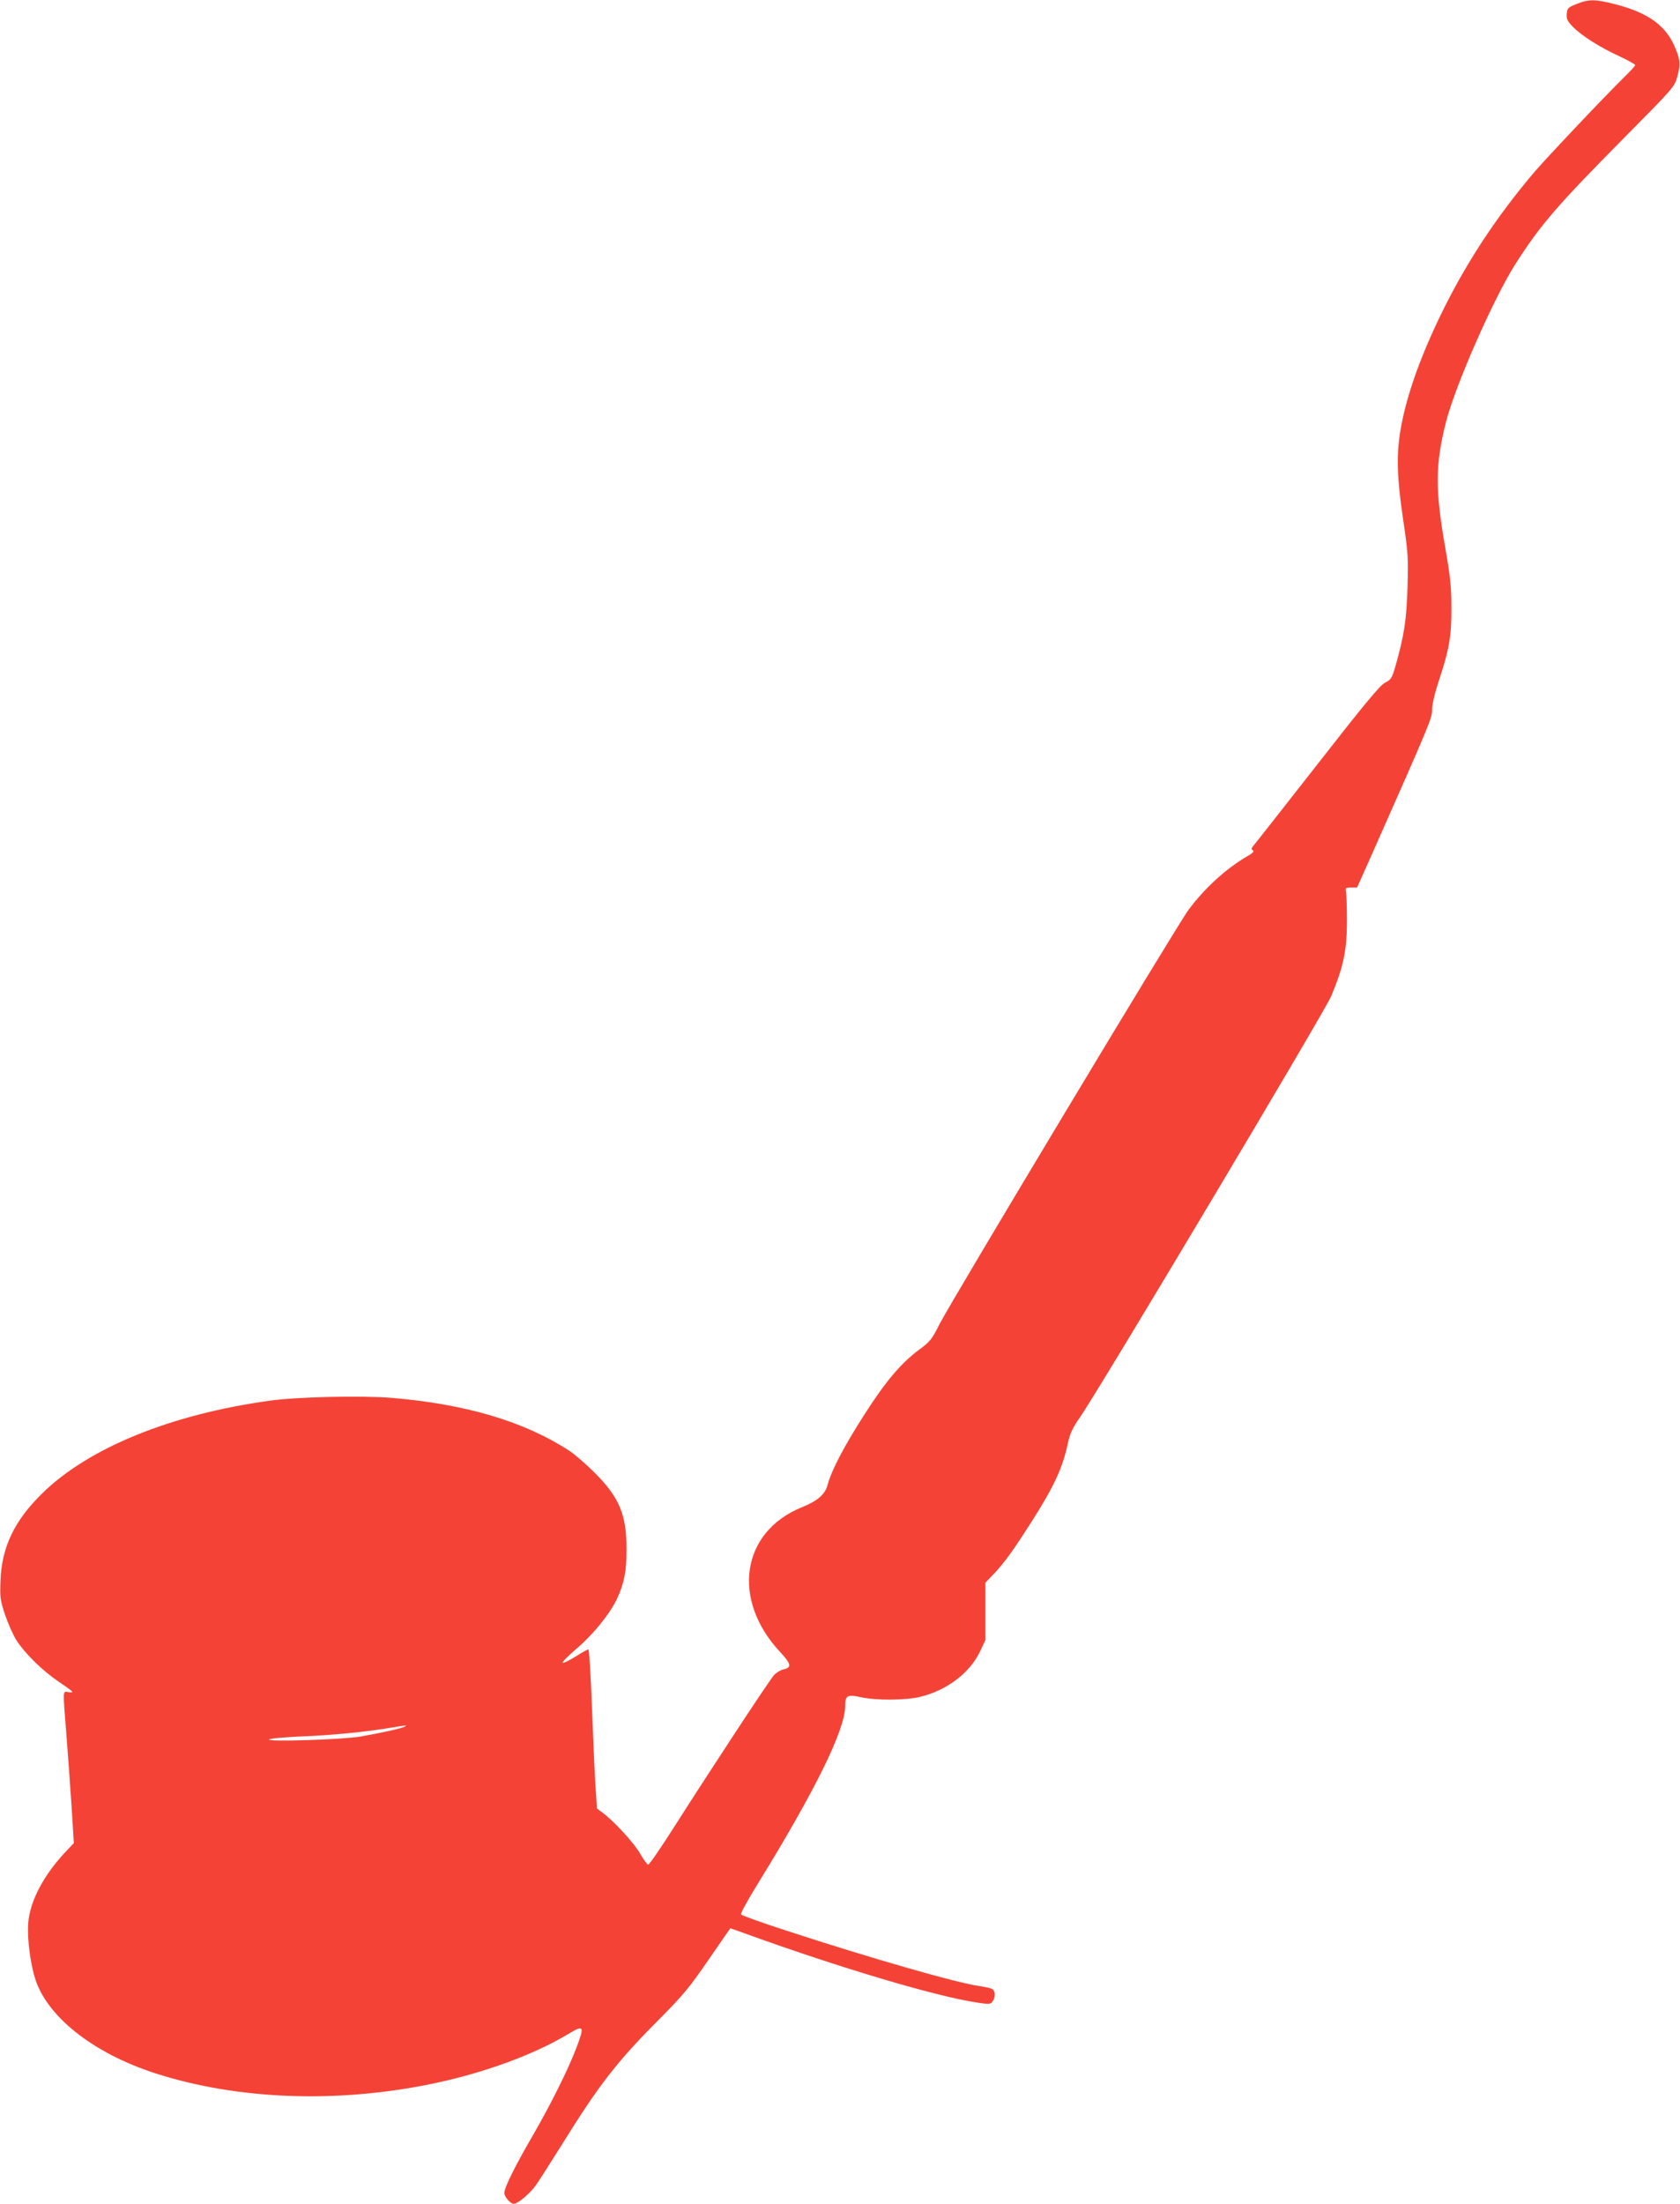
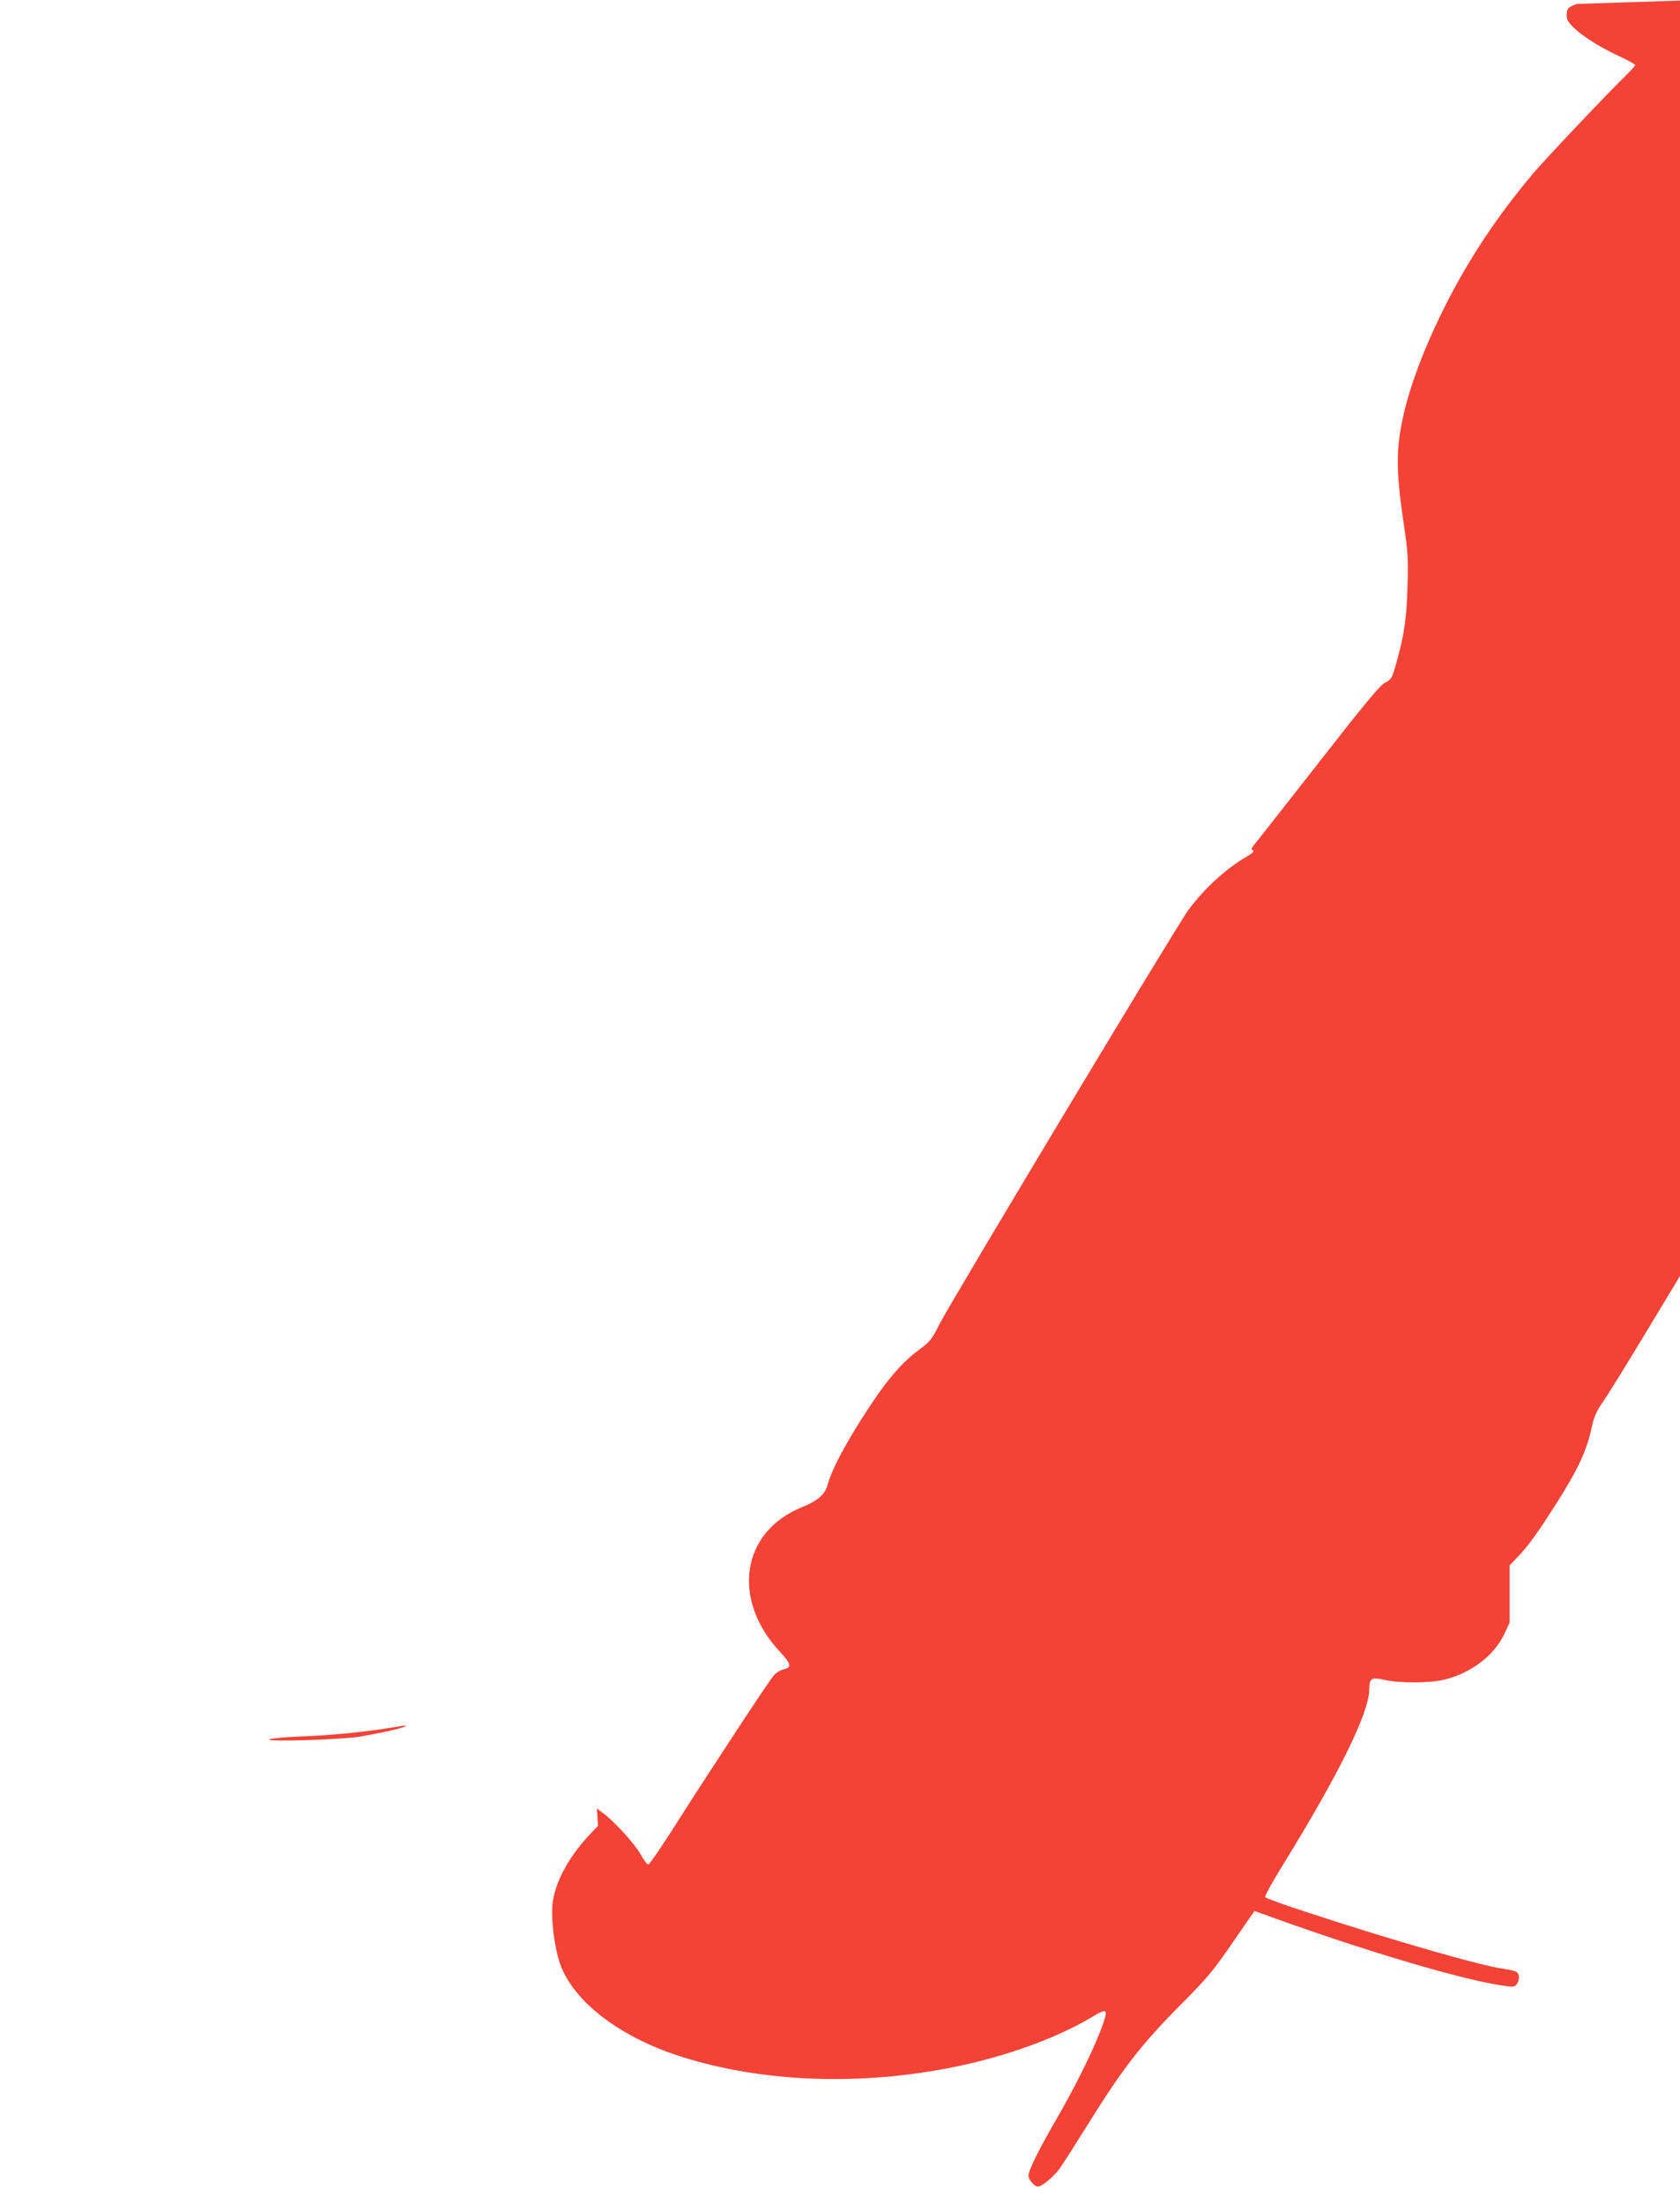
<svg xmlns="http://www.w3.org/2000/svg" version="1.0" width="976pt" height="1280pt" viewBox="0 0 976 1280" preserveAspectRatio="xMidYMid meet">
  <g transform="translate(0,1280) scale(0.1,-0.1)" fill="#f44336" stroke="none">
-     <path d="M9160 12777 c-51 -20 -55 -25 -58 -57 -2 -30 3 -42 34 -74 50 -52 155 -119 270 -172 52 -24 94 -48 94 -52 0 -4 -27 -34 -61 -67 -120 -118 -455 -472 -530 -560 -211 -250 -376 -499 -515 -775 -138 -276 -226 -522 -259 -725 -23 -140 -19 -273 16 -509 29 -195 31 -225 26 -396 -6 -190 -19 -279 -69 -455 -21 -74 -26 -82 -61 -100 -30 -15 -121 -125 -394 -475 -196 -250 -363 -463 -372 -473 -12 -15 -13 -20 -2 -26 9 -6 -2 -17 -36 -36 -121 -71 -243 -182 -338 -309 -66 -88 -1380 -2275 -1447 -2407 -44 -88 -55 -102 -118 -148 -106 -79 -195 -184 -319 -378 -118 -184 -190 -322 -213 -407 -15 -56 -57 -93 -151 -131 -351 -143 -410 -536 -124 -841 64 -69 68 -90 18 -100 -16 -4 -40 -18 -54 -33 -27 -29 -369 -550 -581 -883 -76 -120 -144 -218 -150 -218 -6 0 -27 28 -46 62 -35 62 -154 192 -219 239 l-33 25 -8 124 c-5 69 -14 277 -21 463 -7 185 -16 337 -21 337 -5 0 -38 -18 -73 -41 -36 -22 -70 -39 -76 -37 -6 2 30 39 79 81 98 83 194 202 236 290 42 90 56 161 56 287 0 203 -41 301 -185 446 -49 49 -116 107 -148 128 -261 170 -602 271 -1032 307 -174 14 -547 6 -705 -16 -576 -79 -1055 -274 -1325 -539 -161 -158 -235 -311 -242 -506 -4 -96 -2 -113 26 -198 17 -50 47 -118 67 -150 50 -77 152 -177 247 -241 42 -28 77 -54 77 -57 0 -4 -11 -4 -25 -2 -31 6 -30 15 -10 -238 8 -104 22 -290 30 -414 l14 -225 -38 -40 c-123 -128 -202 -267 -223 -391 -14 -83 1 -233 33 -346 65 -226 337 -443 704 -561 473 -152 1045 -174 1595 -62 304 62 598 169 801 291 91 55 96 48 48 -79 -47 -124 -146 -323 -249 -502 -111 -191 -170 -311 -170 -342 0 -23 35 -63 55 -63 23 0 92 58 127 106 19 27 88 135 153 239 213 343 318 479 557 719 149 150 182 190 294 353 69 100 126 183 127 183 1 0 47 -16 102 -36 534 -193 1087 -358 1329 -395 73 -11 80 -11 92 6 19 26 17 63 -3 73 -10 5 -41 12 -69 16 -127 16 -642 164 -1136 326 -136 44 -250 85 -253 91 -4 5 42 89 103 187 330 536 502 886 502 1023 0 62 13 69 93 51 87 -19 257 -18 341 2 155 37 290 139 349 263 l32 68 0 166 0 167 51 53 c64 69 109 132 216 299 133 209 183 317 213 463 12 52 27 85 69 145 108 154 1422 2356 1460 2447 70 168 90 261 91 425 0 80 -2 159 -5 175 -5 29 -3 30 30 30 l34 0 87 195 c338 763 349 788 349 839 0 30 15 94 39 167 60 181 74 258 73 424 0 121 -6 179 -36 350 -59 338 -58 481 4 727 54 213 278 723 406 923 143 223 237 333 625 725 295 298 297 300 314 362 20 72 16 104 -23 188 -54 113 -157 184 -337 230 -116 30 -154 31 -225 2z m-6810 -10006 c-18 -10 -130 -35 -255 -57 -106 -18 -541 -32 -532 -17 4 5 84 13 179 17 173 6 387 27 528 51 95 16 98 16 80 6z" />
+     <path d="M9160 12777 c-51 -20 -55 -25 -58 -57 -2 -30 3 -42 34 -74 50 -52 155 -119 270 -172 52 -24 94 -48 94 -52 0 -4 -27 -34 -61 -67 -120 -118 -455 -472 -530 -560 -211 -250 -376 -499 -515 -775 -138 -276 -226 -522 -259 -725 -23 -140 -19 -273 16 -509 29 -195 31 -225 26 -396 -6 -190 -19 -279 -69 -455 -21 -74 -26 -82 -61 -100 -30 -15 -121 -125 -394 -475 -196 -250 -363 -463 -372 -473 -12 -15 -13 -20 -2 -26 9 -6 -2 -17 -36 -36 -121 -71 -243 -182 -338 -309 -66 -88 -1380 -2275 -1447 -2407 -44 -88 -55 -102 -118 -148 -106 -79 -195 -184 -319 -378 -118 -184 -190 -322 -213 -407 -15 -56 -57 -93 -151 -131 -351 -143 -410 -536 -124 -841 64 -69 68 -90 18 -100 -16 -4 -40 -18 -54 -33 -27 -29 -369 -550 -581 -883 -76 -120 -144 -218 -150 -218 -6 0 -27 28 -46 62 -35 62 -154 192 -219 239 l-33 25 -8 124 l14 -225 -38 -40 c-123 -128 -202 -267 -223 -391 -14 -83 1 -233 33 -346 65 -226 337 -443 704 -561 473 -152 1045 -174 1595 -62 304 62 598 169 801 291 91 55 96 48 48 -79 -47 -124 -146 -323 -249 -502 -111 -191 -170 -311 -170 -342 0 -23 35 -63 55 -63 23 0 92 58 127 106 19 27 88 135 153 239 213 343 318 479 557 719 149 150 182 190 294 353 69 100 126 183 127 183 1 0 47 -16 102 -36 534 -193 1087 -358 1329 -395 73 -11 80 -11 92 6 19 26 17 63 -3 73 -10 5 -41 12 -69 16 -127 16 -642 164 -1136 326 -136 44 -250 85 -253 91 -4 5 42 89 103 187 330 536 502 886 502 1023 0 62 13 69 93 51 87 -19 257 -18 341 2 155 37 290 139 349 263 l32 68 0 166 0 167 51 53 c64 69 109 132 216 299 133 209 183 317 213 463 12 52 27 85 69 145 108 154 1422 2356 1460 2447 70 168 90 261 91 425 0 80 -2 159 -5 175 -5 29 -3 30 30 30 l34 0 87 195 c338 763 349 788 349 839 0 30 15 94 39 167 60 181 74 258 73 424 0 121 -6 179 -36 350 -59 338 -58 481 4 727 54 213 278 723 406 923 143 223 237 333 625 725 295 298 297 300 314 362 20 72 16 104 -23 188 -54 113 -157 184 -337 230 -116 30 -154 31 -225 2z m-6810 -10006 c-18 -10 -130 -35 -255 -57 -106 -18 -541 -32 -532 -17 4 5 84 13 179 17 173 6 387 27 528 51 95 16 98 16 80 6z" />
  </g>
</svg>